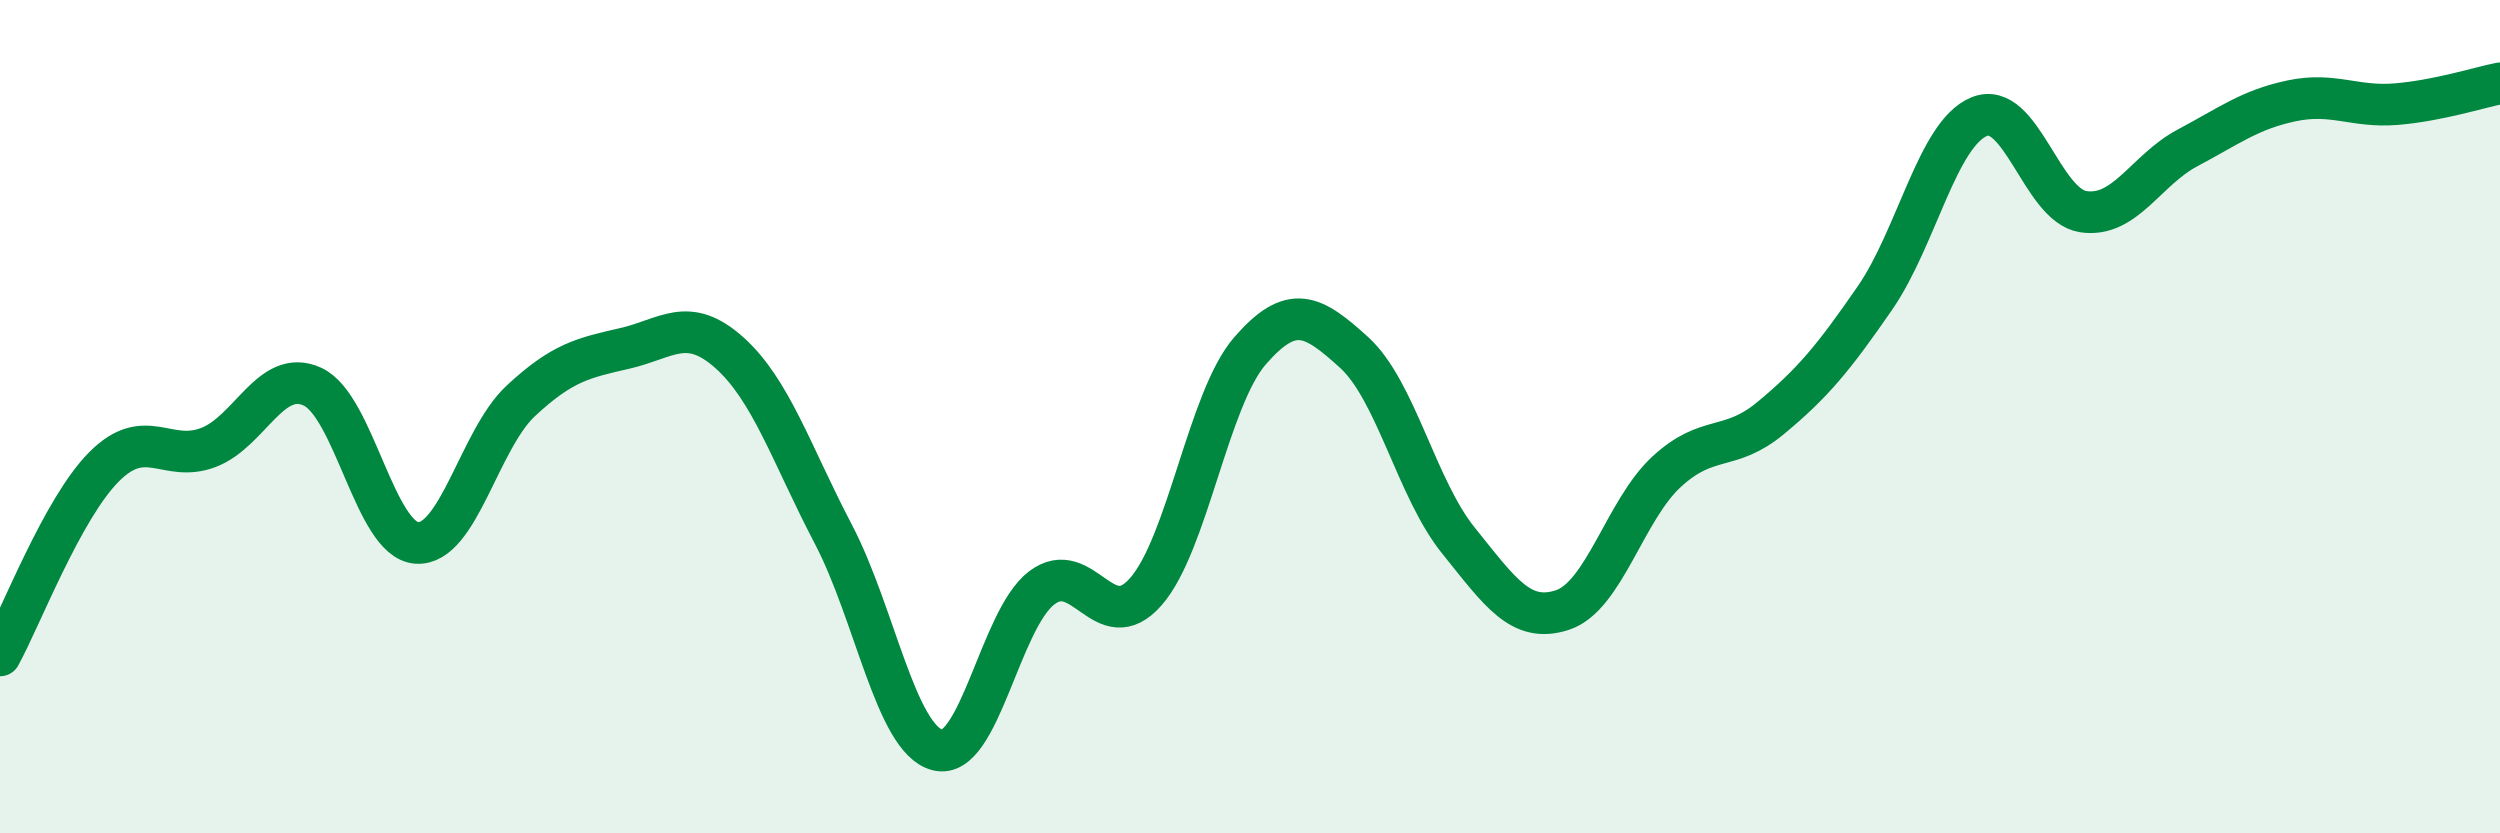
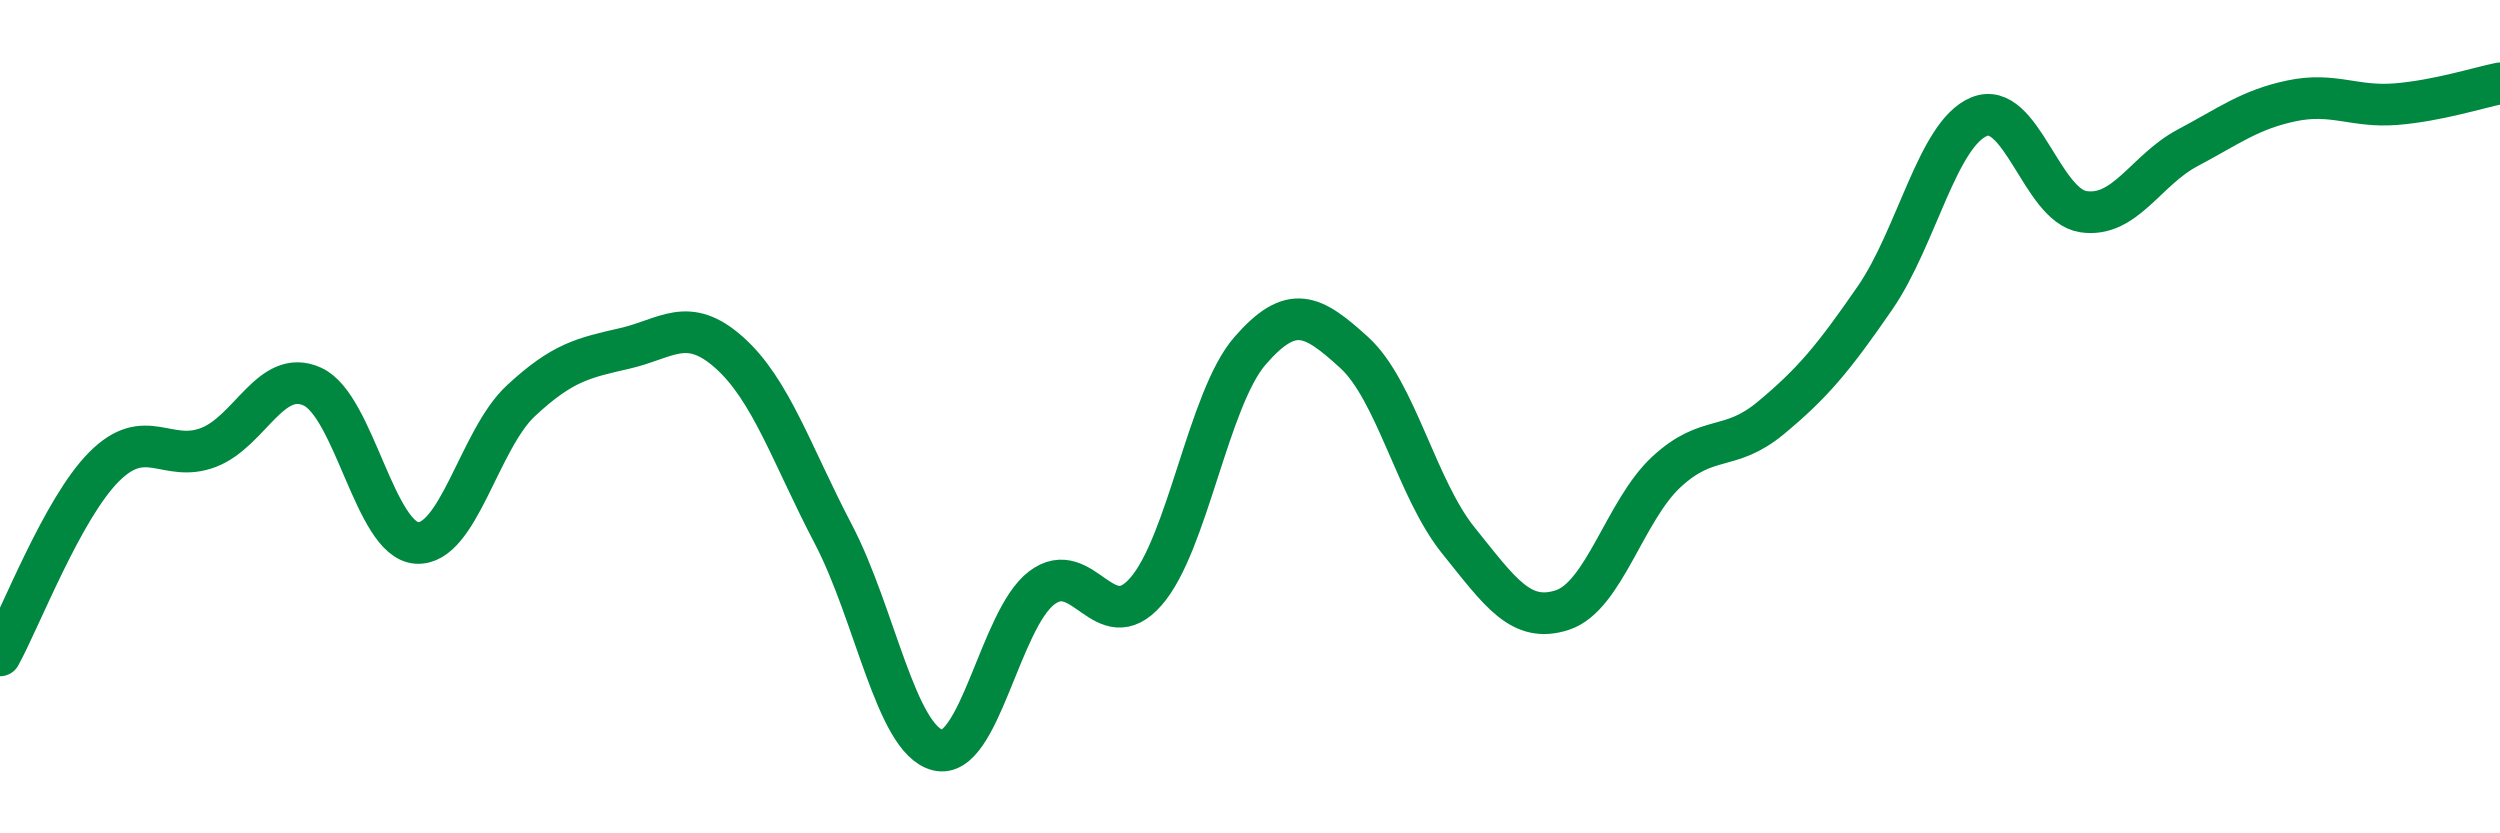
<svg xmlns="http://www.w3.org/2000/svg" width="60" height="20" viewBox="0 0 60 20">
-   <path d="M 0,15.73 C 0.5,14.82 1.5,12.2 2.5,11.2 C 3.5,10.2 4,11.12 5,10.74 C 6,10.36 6.5,8.82 7.5,9.28 C 8.5,9.74 9,12.96 10,13.03 C 11,13.1 11.5,10.55 12.5,9.62 C 13.5,8.69 14,8.59 15,8.36 C 16,8.13 16.5,7.57 17.5,8.46 C 18.5,9.35 19,10.91 20,12.82 C 21,14.73 21.5,17.74 22.5,18 C 23.5,18.26 24,14.87 25,14.11 C 26,13.35 26.5,15.34 27.5,14.2 C 28.5,13.06 29,9.57 30,8.42 C 31,7.27 31.5,7.55 32.5,8.46 C 33.5,9.37 34,11.73 35,12.97 C 36,14.21 36.5,14.97 37.5,14.64 C 38.5,14.31 39,12.24 40,11.32 C 41,10.4 41.5,10.86 42.5,10.03 C 43.5,9.2 44,8.6 45,7.15 C 46,5.7 46.5,3.21 47.5,2.8 C 48.5,2.39 49,4.93 50,5.08 C 51,5.23 51.5,4.08 52.5,3.55 C 53.5,3.02 54,2.63 55,2.42 C 56,2.21 56.5,2.58 57.5,2.5 C 58.5,2.42 59.5,2.1 60,2L60 20L0 20Z" fill="#008740" opacity="0.1" stroke-linecap="round" stroke-linejoin="round" />
  <path d="M 0,15.73 C 0.5,14.82 1.5,12.2 2.5,11.2 C 3.5,10.2 4,11.12 5,10.74 C 6,10.36 6.5,8.82 7.5,9.28 C 8.5,9.74 9,12.96 10,13.03 C 11,13.1 11.5,10.55 12.5,9.62 C 13.5,8.69 14,8.59 15,8.36 C 16,8.13 16.5,7.57 17.5,8.46 C 18.5,9.35 19,10.91 20,12.82 C 21,14.73 21.5,17.74 22.5,18 C 23.5,18.26 24,14.87 25,14.11 C 26,13.35 26.5,15.34 27.5,14.2 C 28.5,13.06 29,9.57 30,8.42 C 31,7.27 31.5,7.55 32.5,8.46 C 33.5,9.37 34,11.73 35,12.97 C 36,14.21 36.5,14.97 37.5,14.64 C 38.5,14.31 39,12.24 40,11.32 C 41,10.4 41.5,10.86 42.5,10.03 C 43.5,9.2 44,8.6 45,7.15 C 46,5.7 46.5,3.21 47.5,2.8 C 48.5,2.39 49,4.93 50,5.08 C 51,5.23 51.5,4.08 52.5,3.55 C 53.5,3.02 54,2.63 55,2.42 C 56,2.21 56.5,2.58 57.5,2.5 C 58.5,2.42 59.5,2.1 60,2" stroke="#008740" stroke-width="1" fill="none" stroke-linecap="round" stroke-linejoin="round" />
</svg>